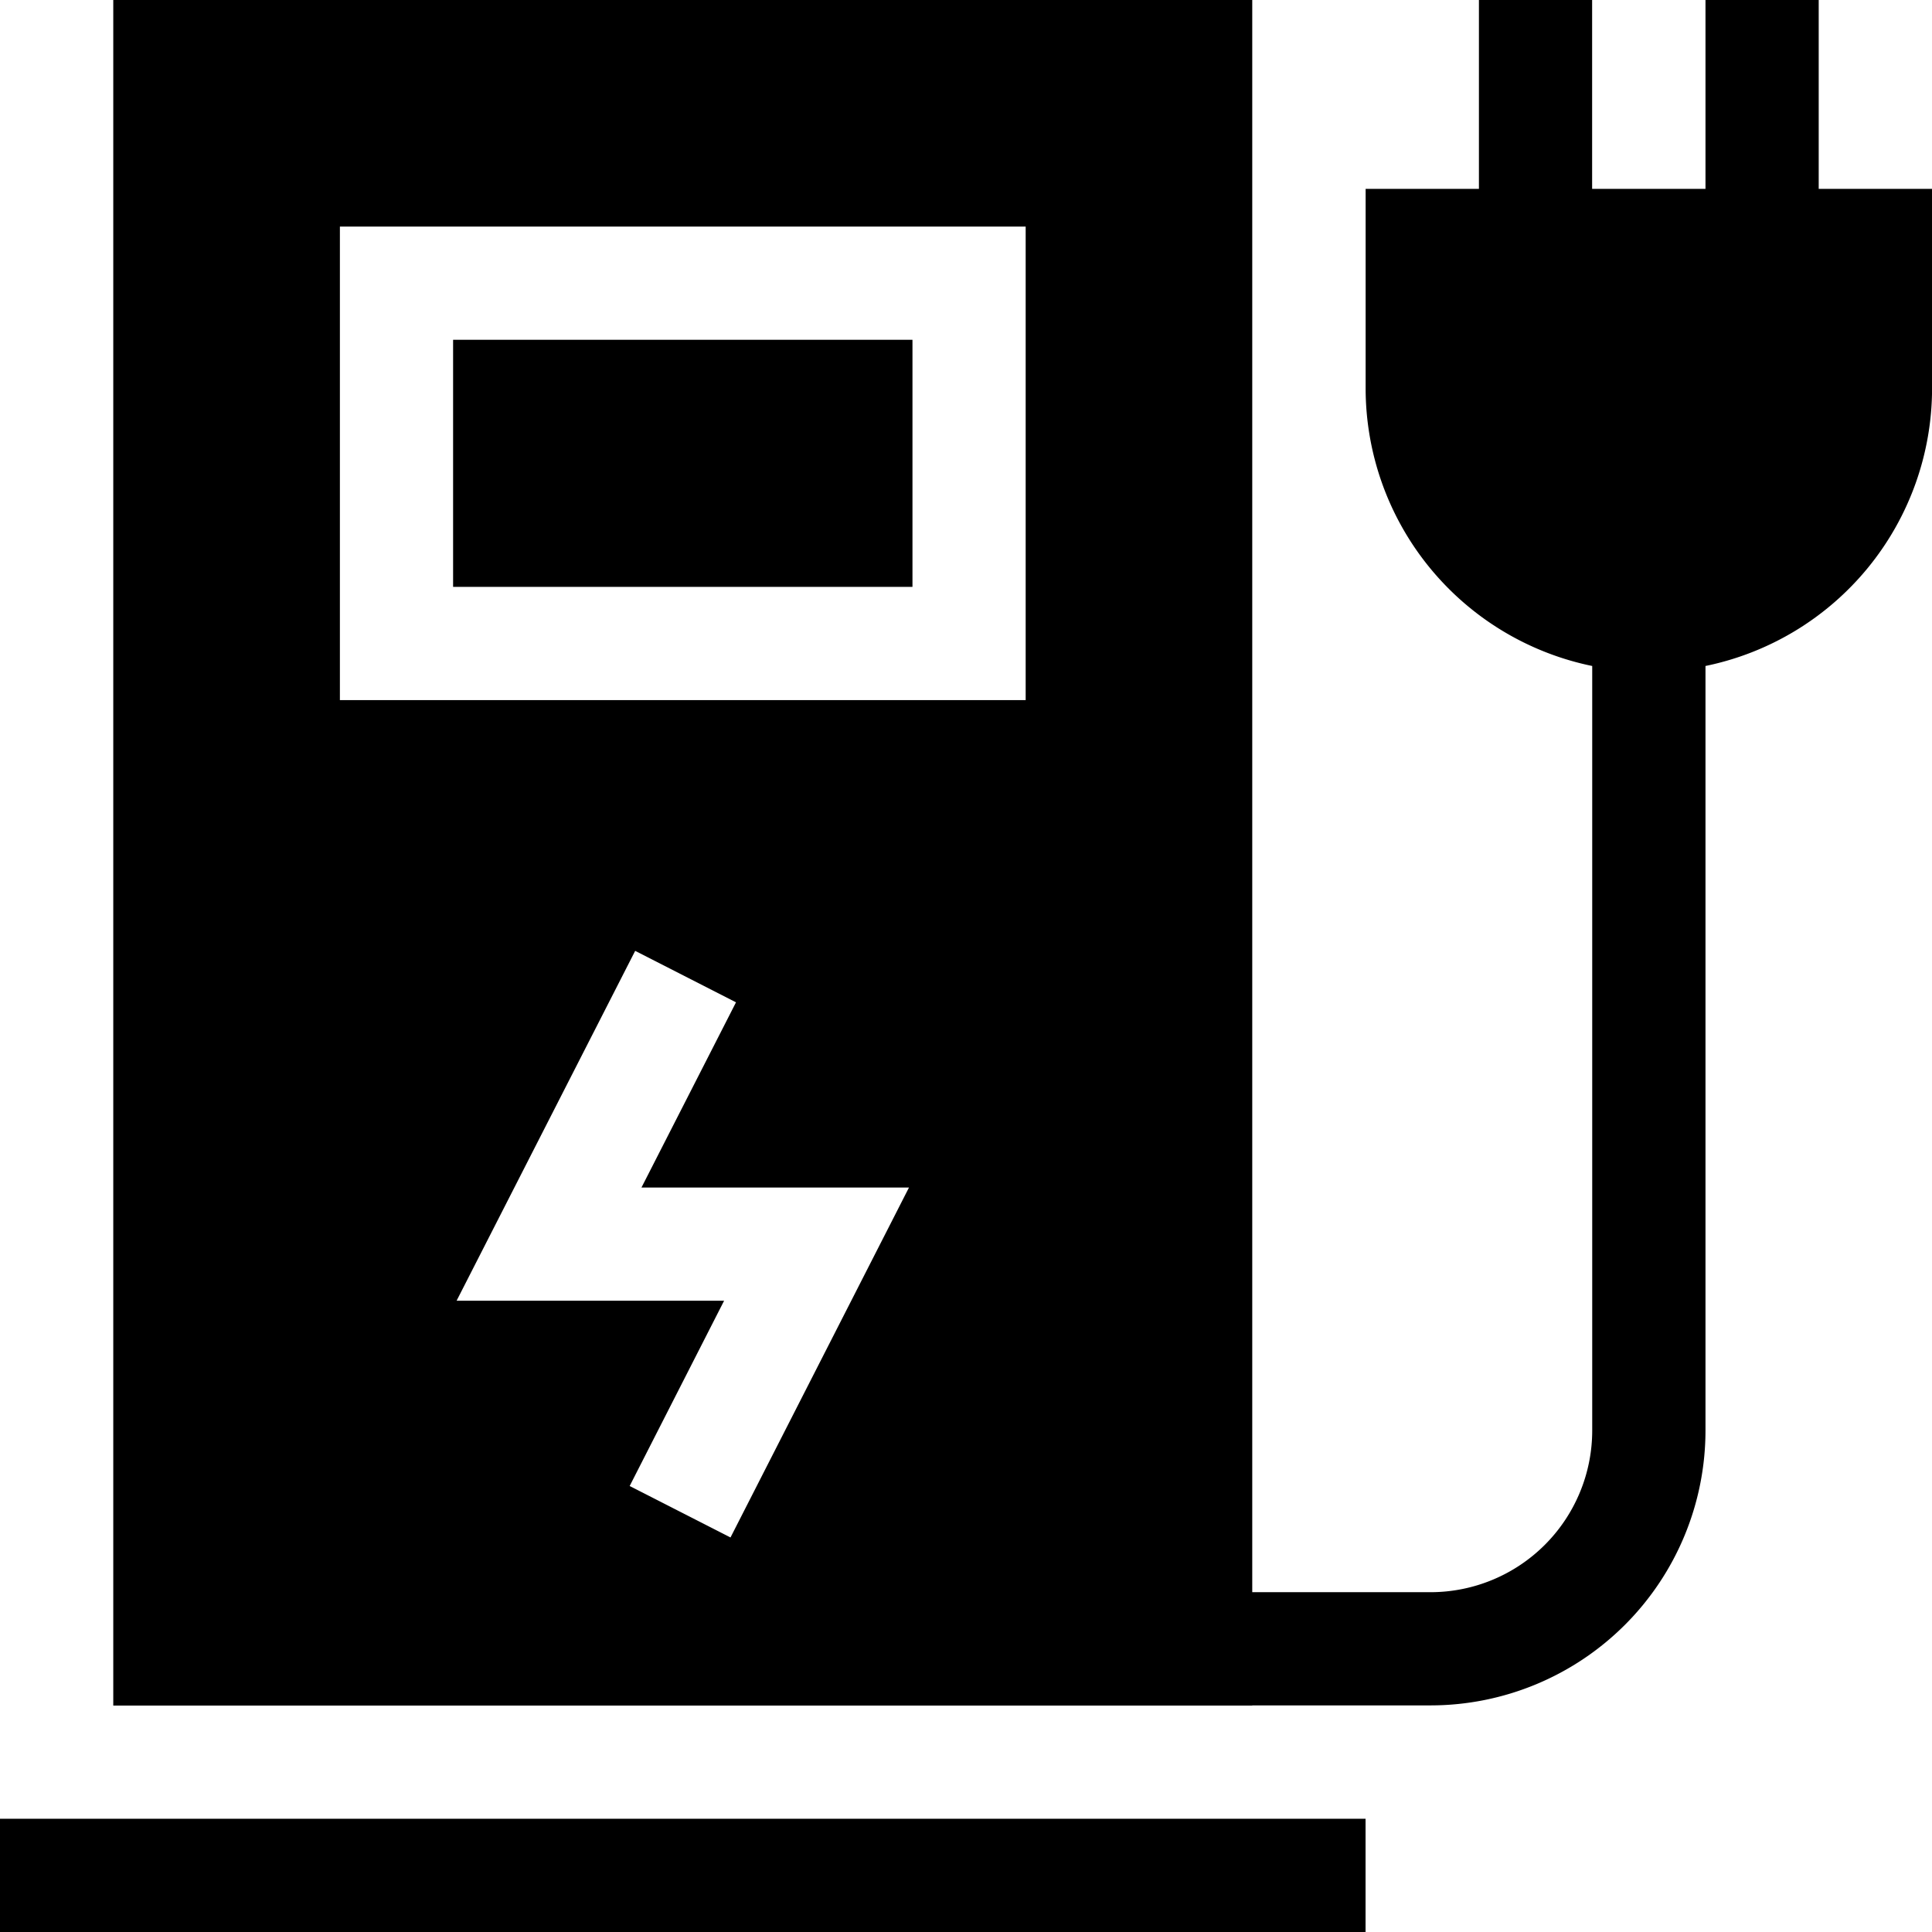
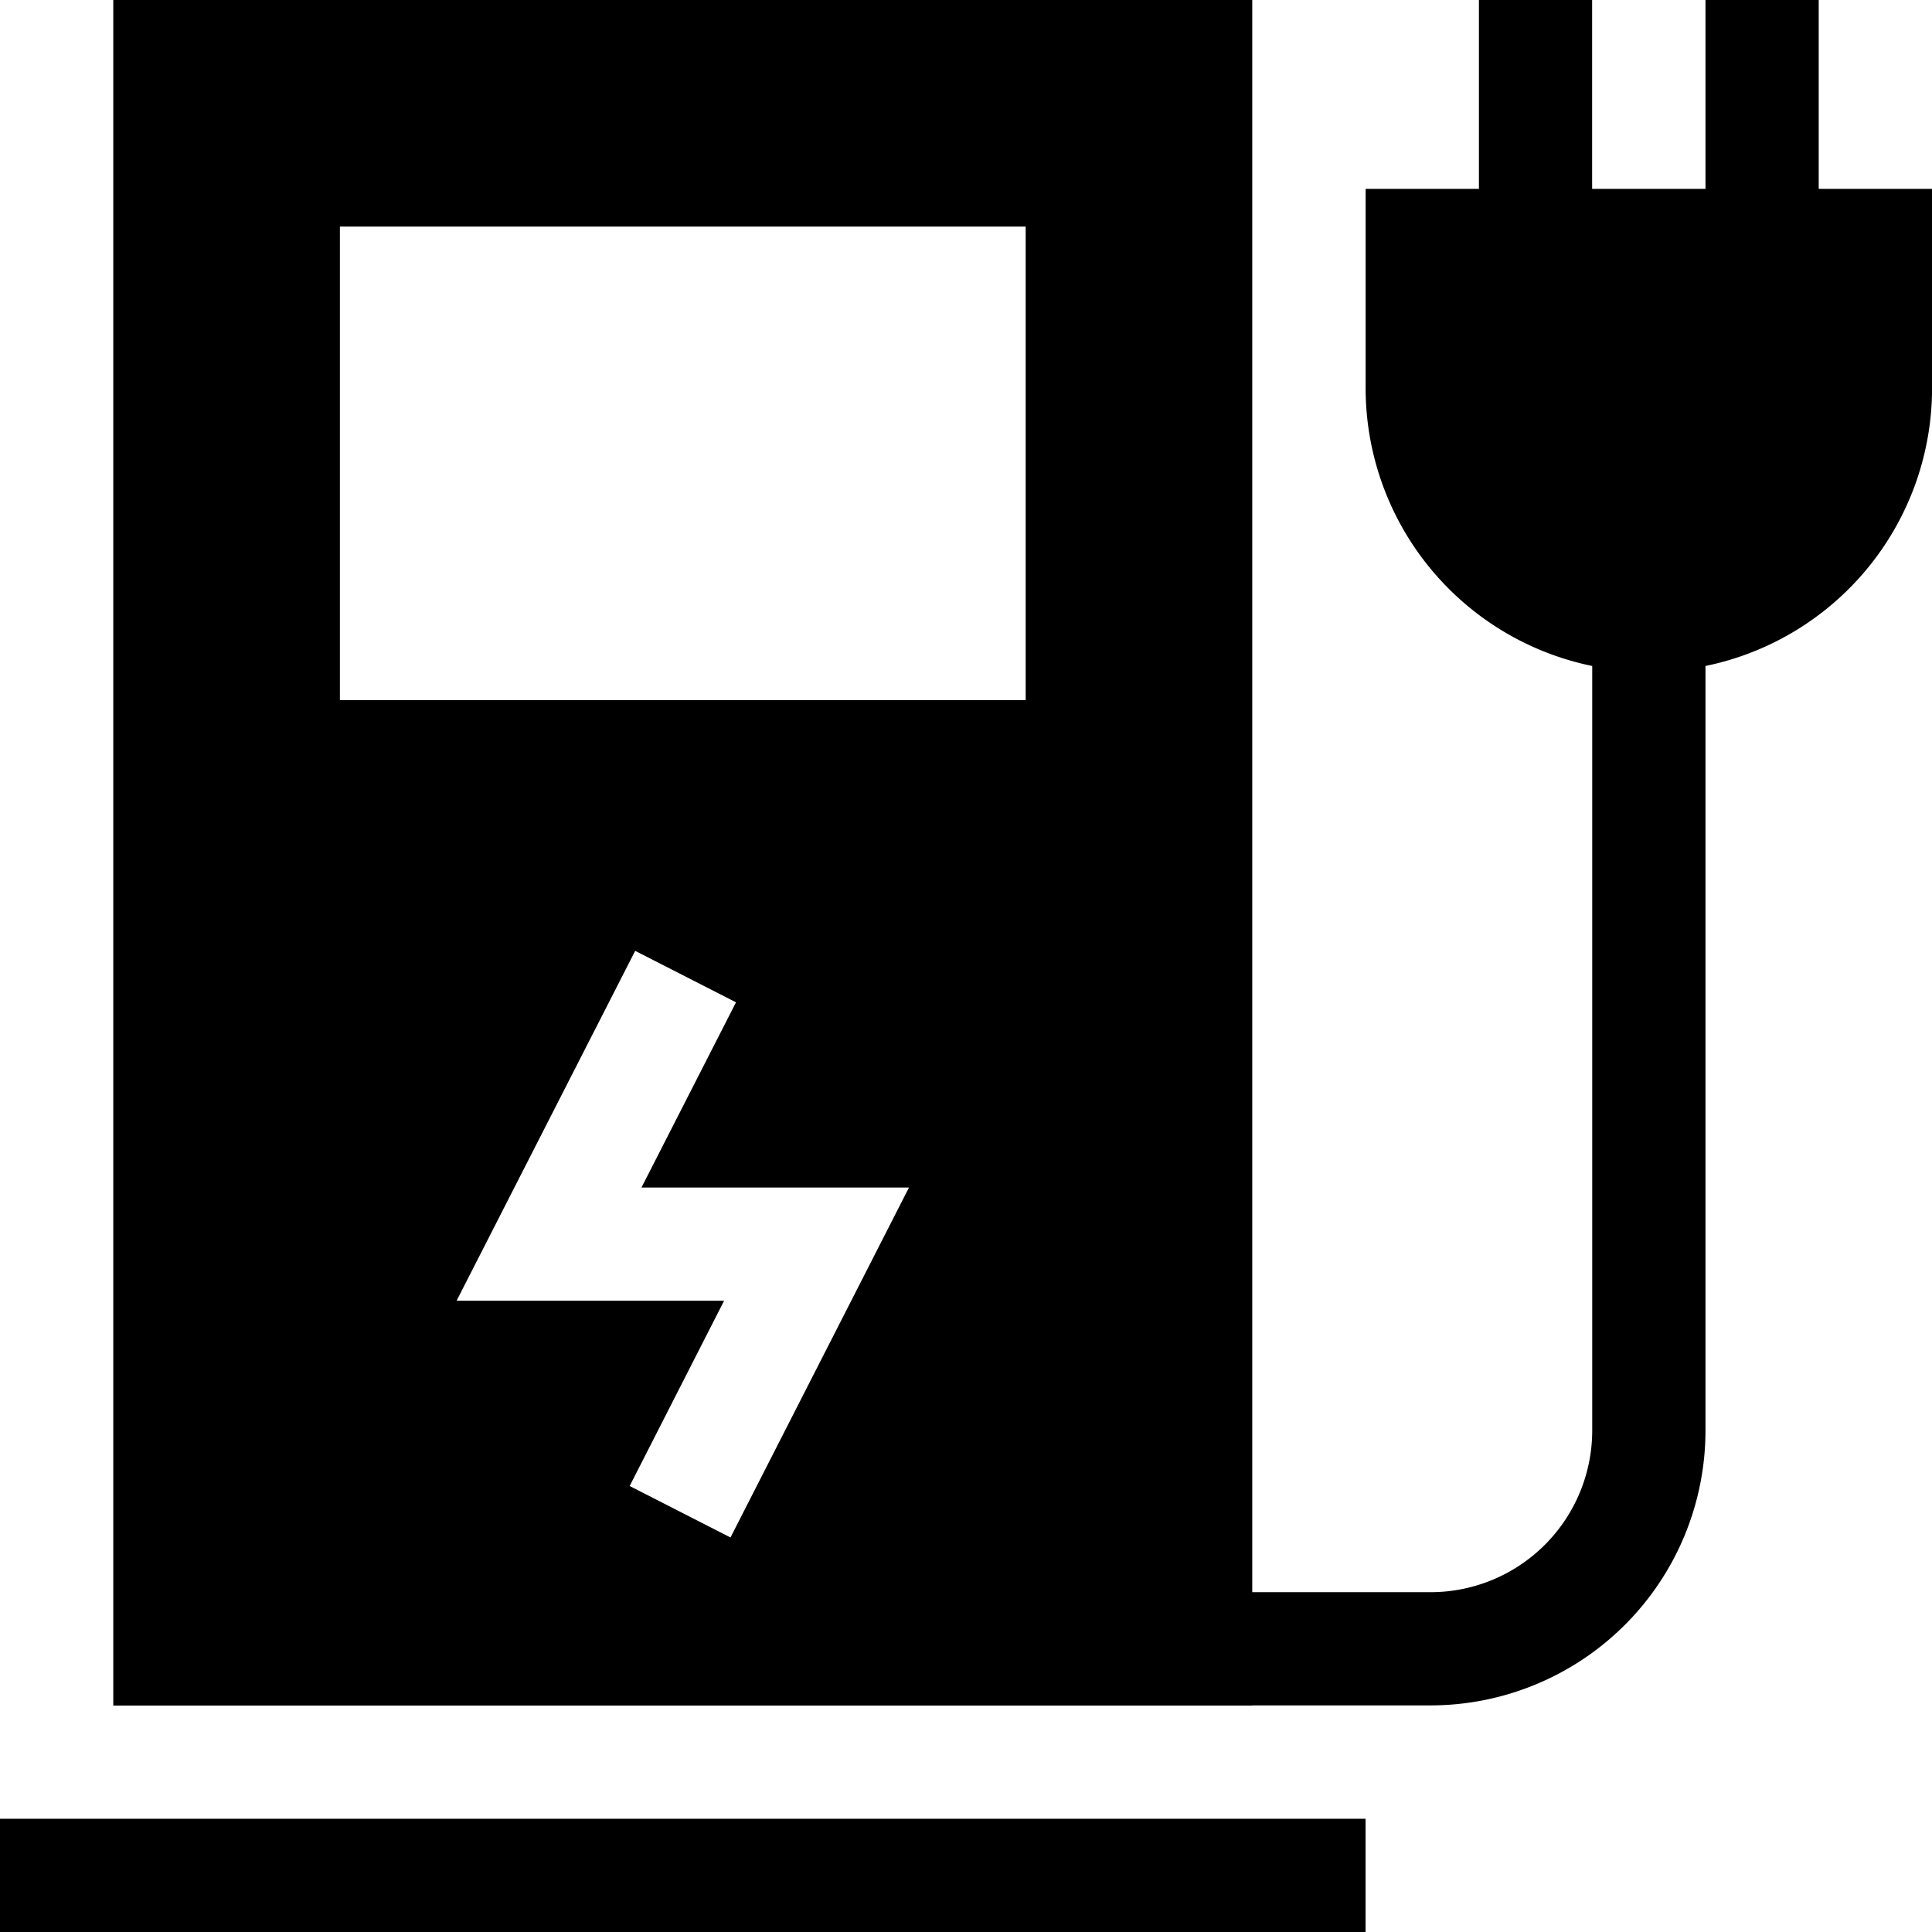
<svg xmlns="http://www.w3.org/2000/svg" width="86" height="85.999" viewBox="0 0 86 85.999">
  <g id="electric-station" transform="translate(0 -0.001)">
-     <path id="Path_417" data-name="Path 417" d="M5.044,482H0v5.039H60.786V482H5.044Z" transform="translate(0 -401.039)" />
-     <rect id="Rectangle_1475" data-name="Rectangle 1475" width="20.448" height="10.999" transform="translate(20.169 15.126)" />
+     <path id="Path_417" data-name="Path 417" d="M5.044,482H0v5.039H60.786V482H5.044" transform="translate(0 -401.039)" />
    <path id="Path_418" data-name="Path 418" d="M105.94,8.408V0H100.9V8.408H95.854V0H90.815V8.408H85.772v8.886A12.627,12.627,0,0,0,95.858,29.646V63.685a7.2,7.2,0,0,1-7.19,7.19H80.725V0h-50.7V75.922h50.7v-.008h7.943A12.243,12.243,0,0,0,100.9,63.685V29.646a12.627,12.627,0,0,0,10.086-12.352V8.408ZM57.5,68.439l-4.488-2.291L57.216,57.9H45.308l7.949-15.573,4.488,2.291-4.208,8.244H65.445ZM70.639,31.164H40.113V10.087H70.639Z" transform="translate(-24.983)" />
  </g>
</svg>